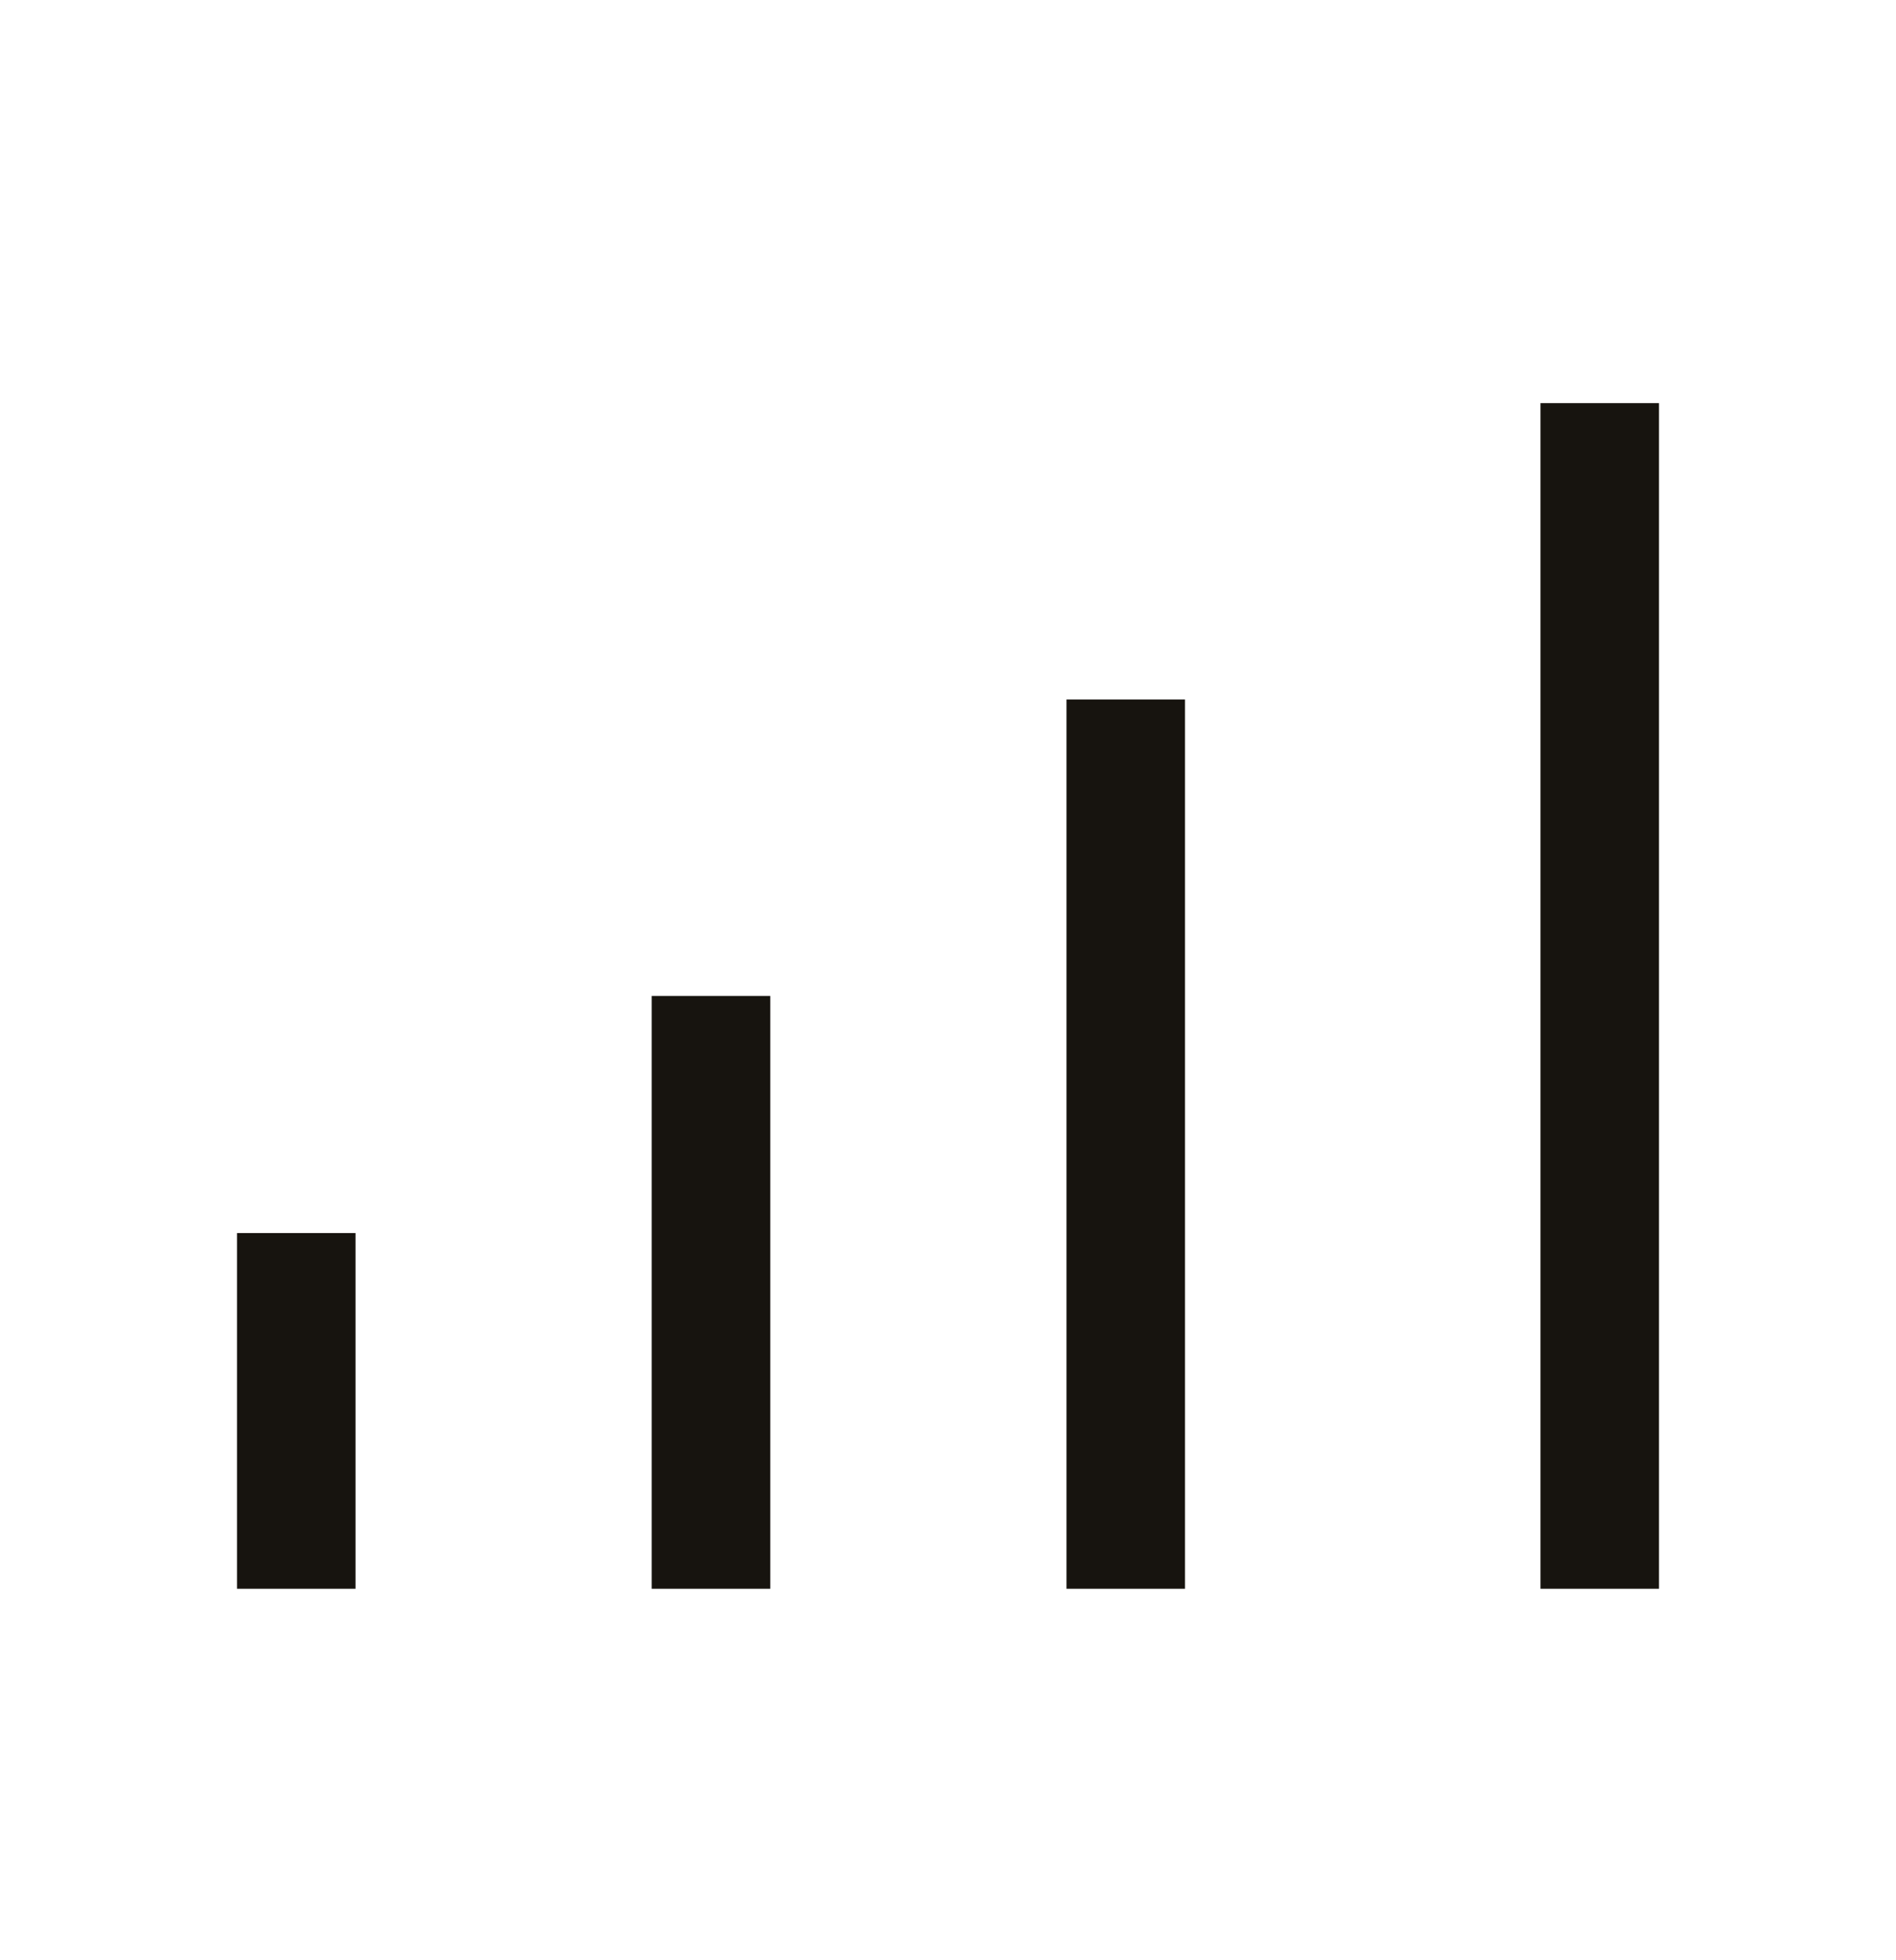
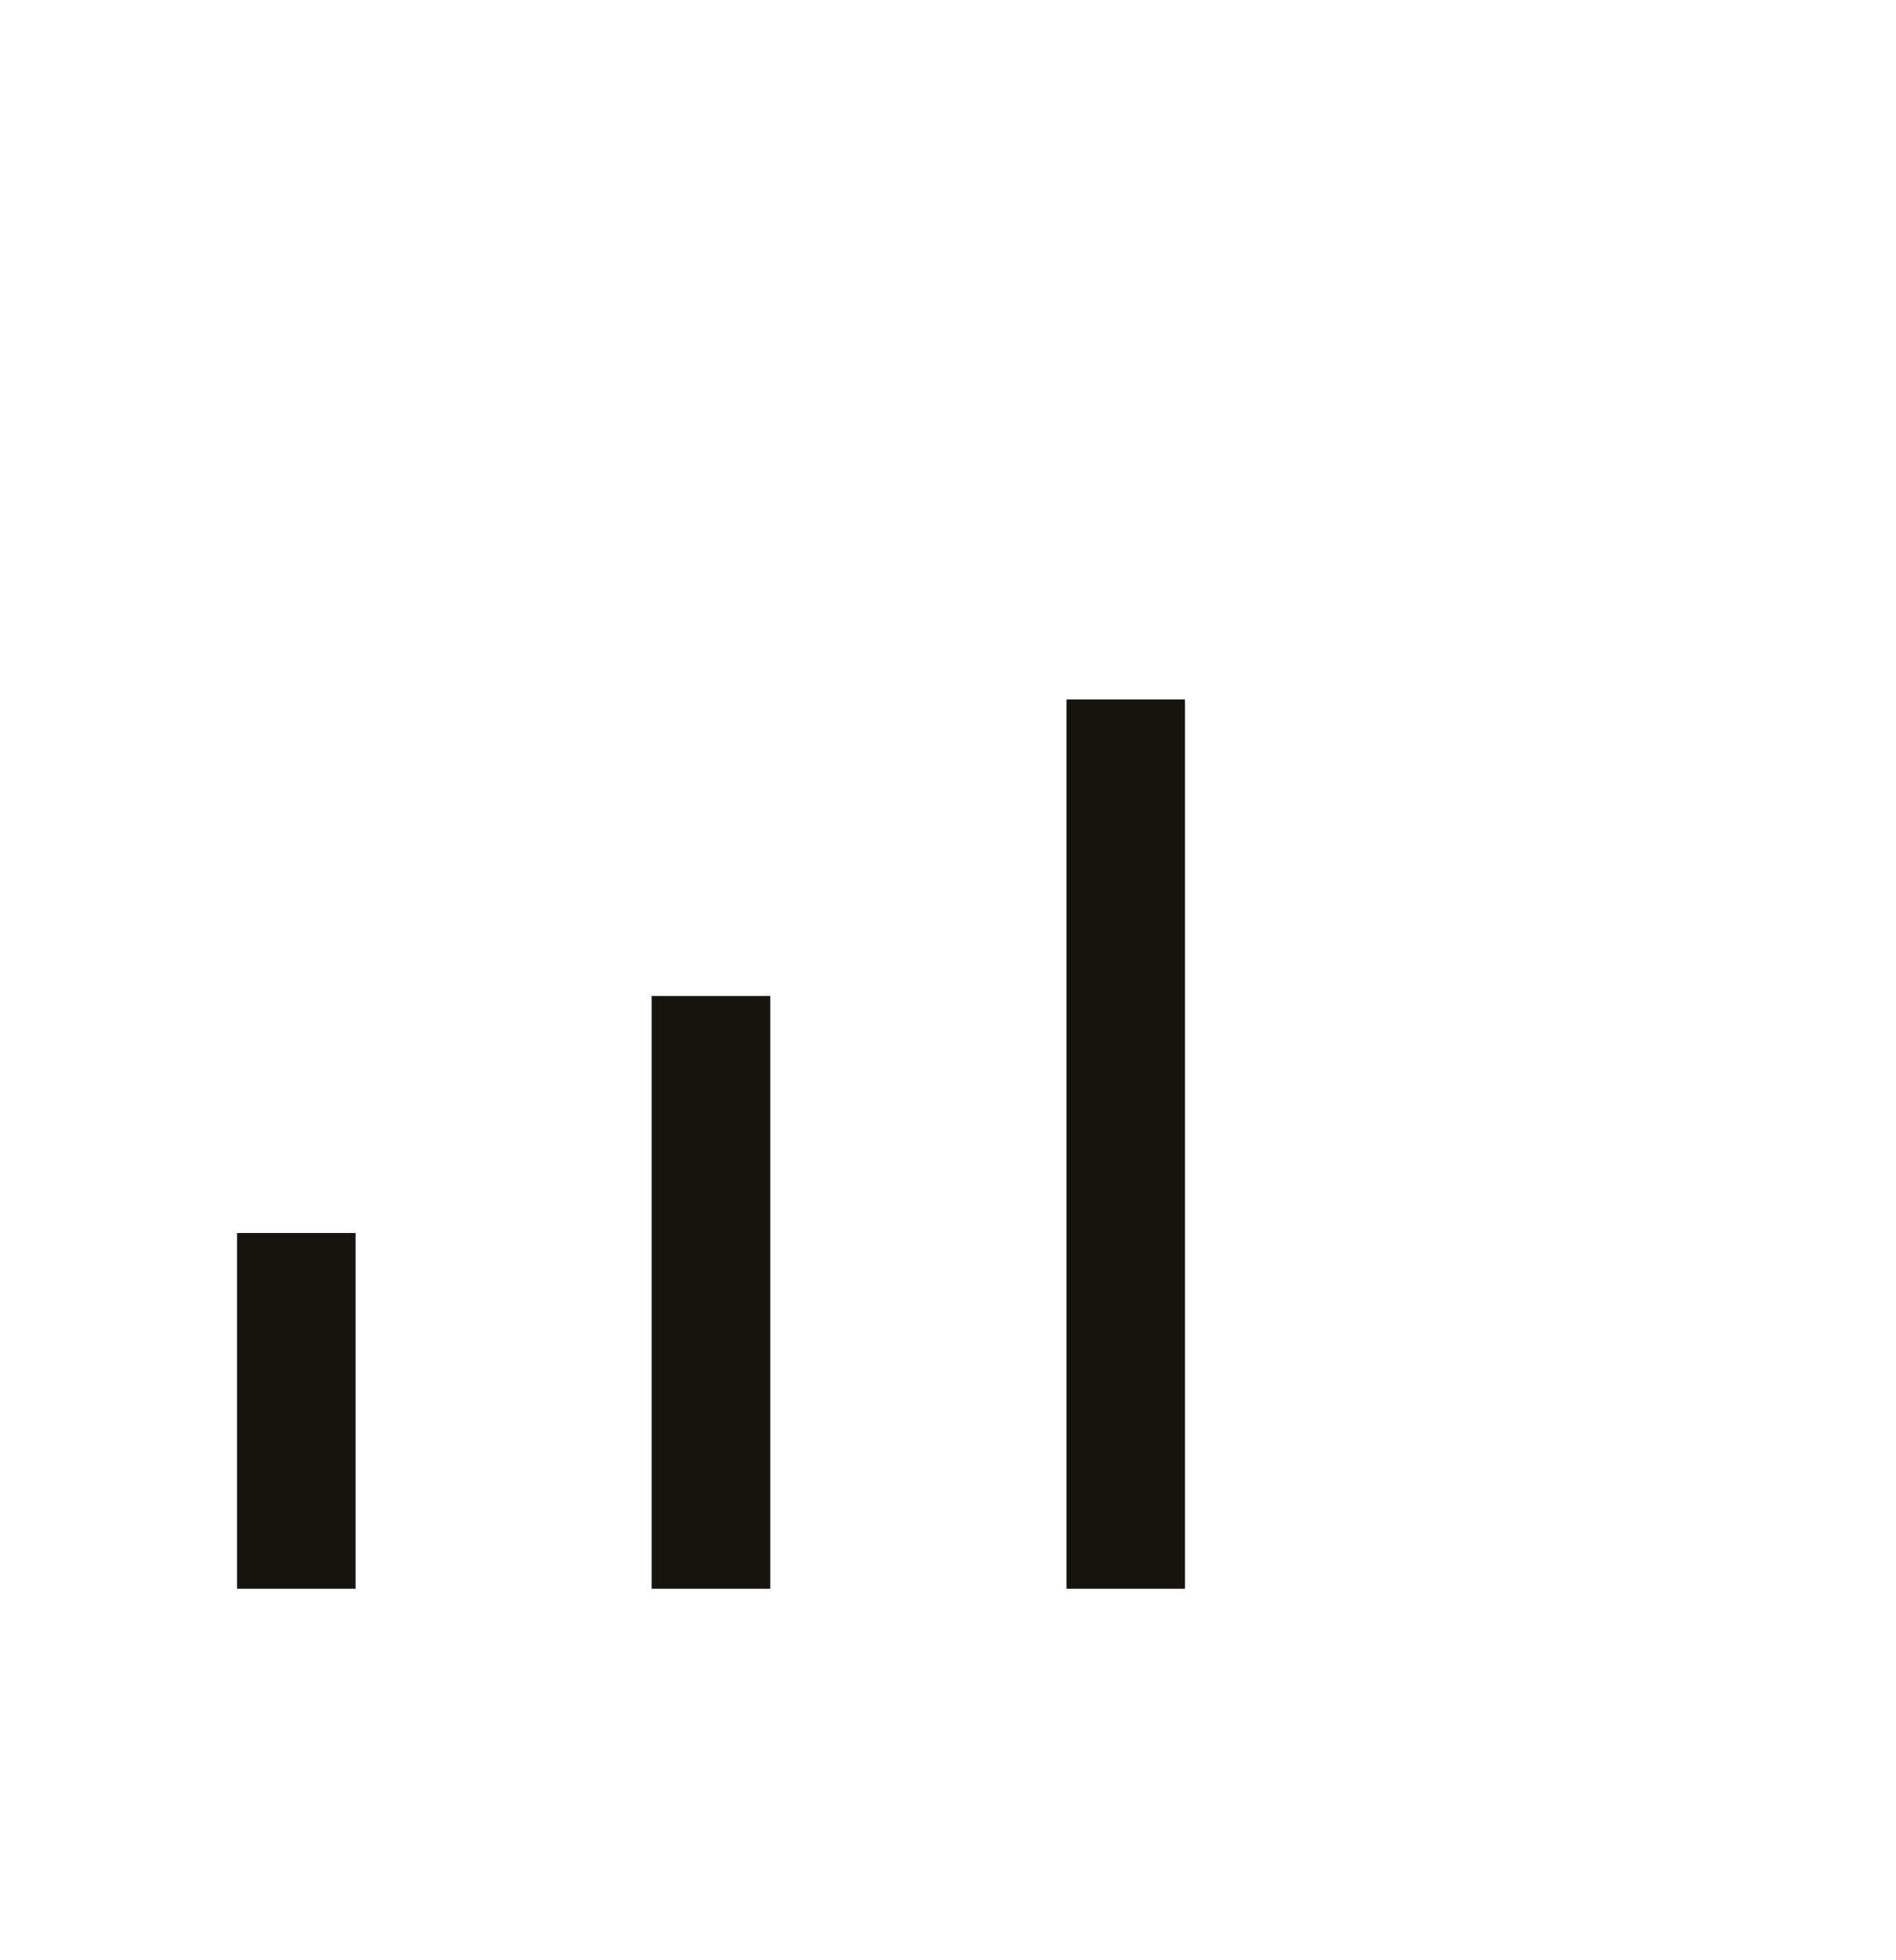
<svg xmlns="http://www.w3.org/2000/svg" width="30" height="31" viewBox="0 0 30 31" fill="none">
-   <path d="M5.625 19.5V25.125H3.75V19.5H5.625ZM12.188 25.125H10.312V15.75H12.188V25.125ZM18.75 25.125H16.875V11.062H18.75V25.125ZM26.25 25.125H24.375V6.375H26.25V25.125Z" fill="#17140F" />
+   <path d="M5.625 19.5V25.125H3.75V19.5H5.625ZM12.188 25.125H10.312V15.75H12.188V25.125ZM18.75 25.125H16.875V11.062H18.75V25.125ZM26.25 25.125H24.375V6.375V25.125Z" fill="#17140F" />
</svg>